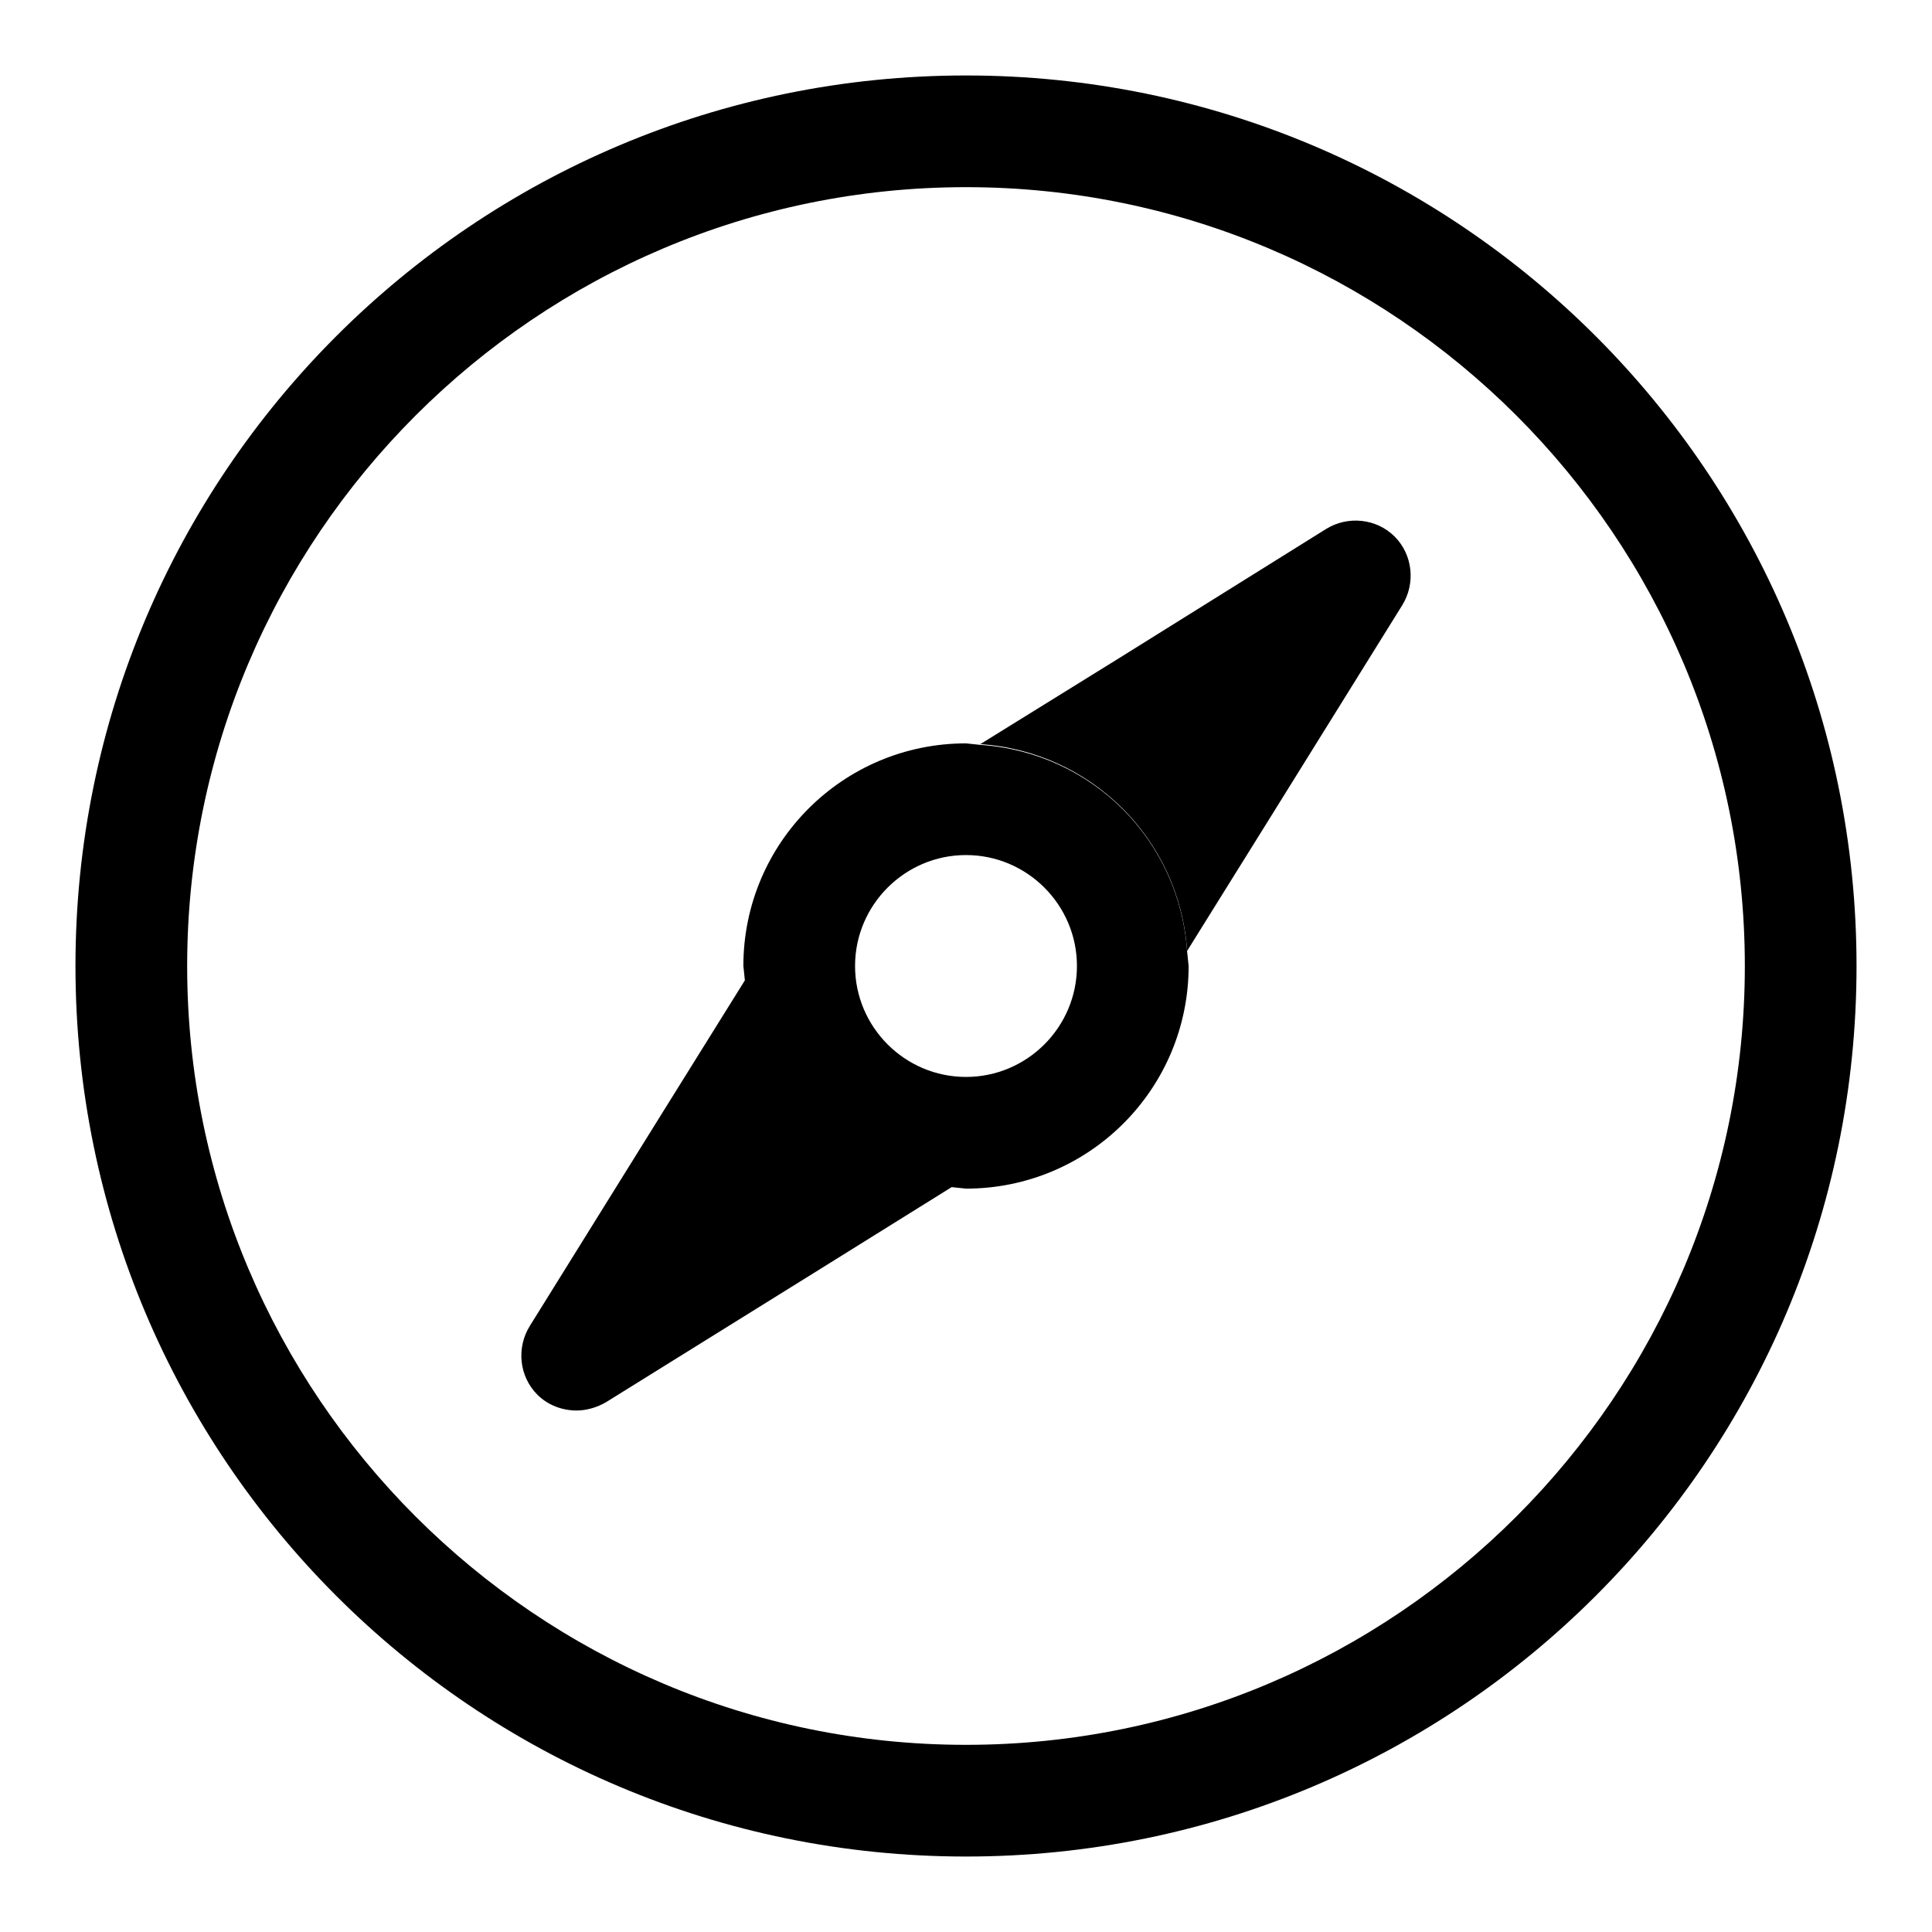
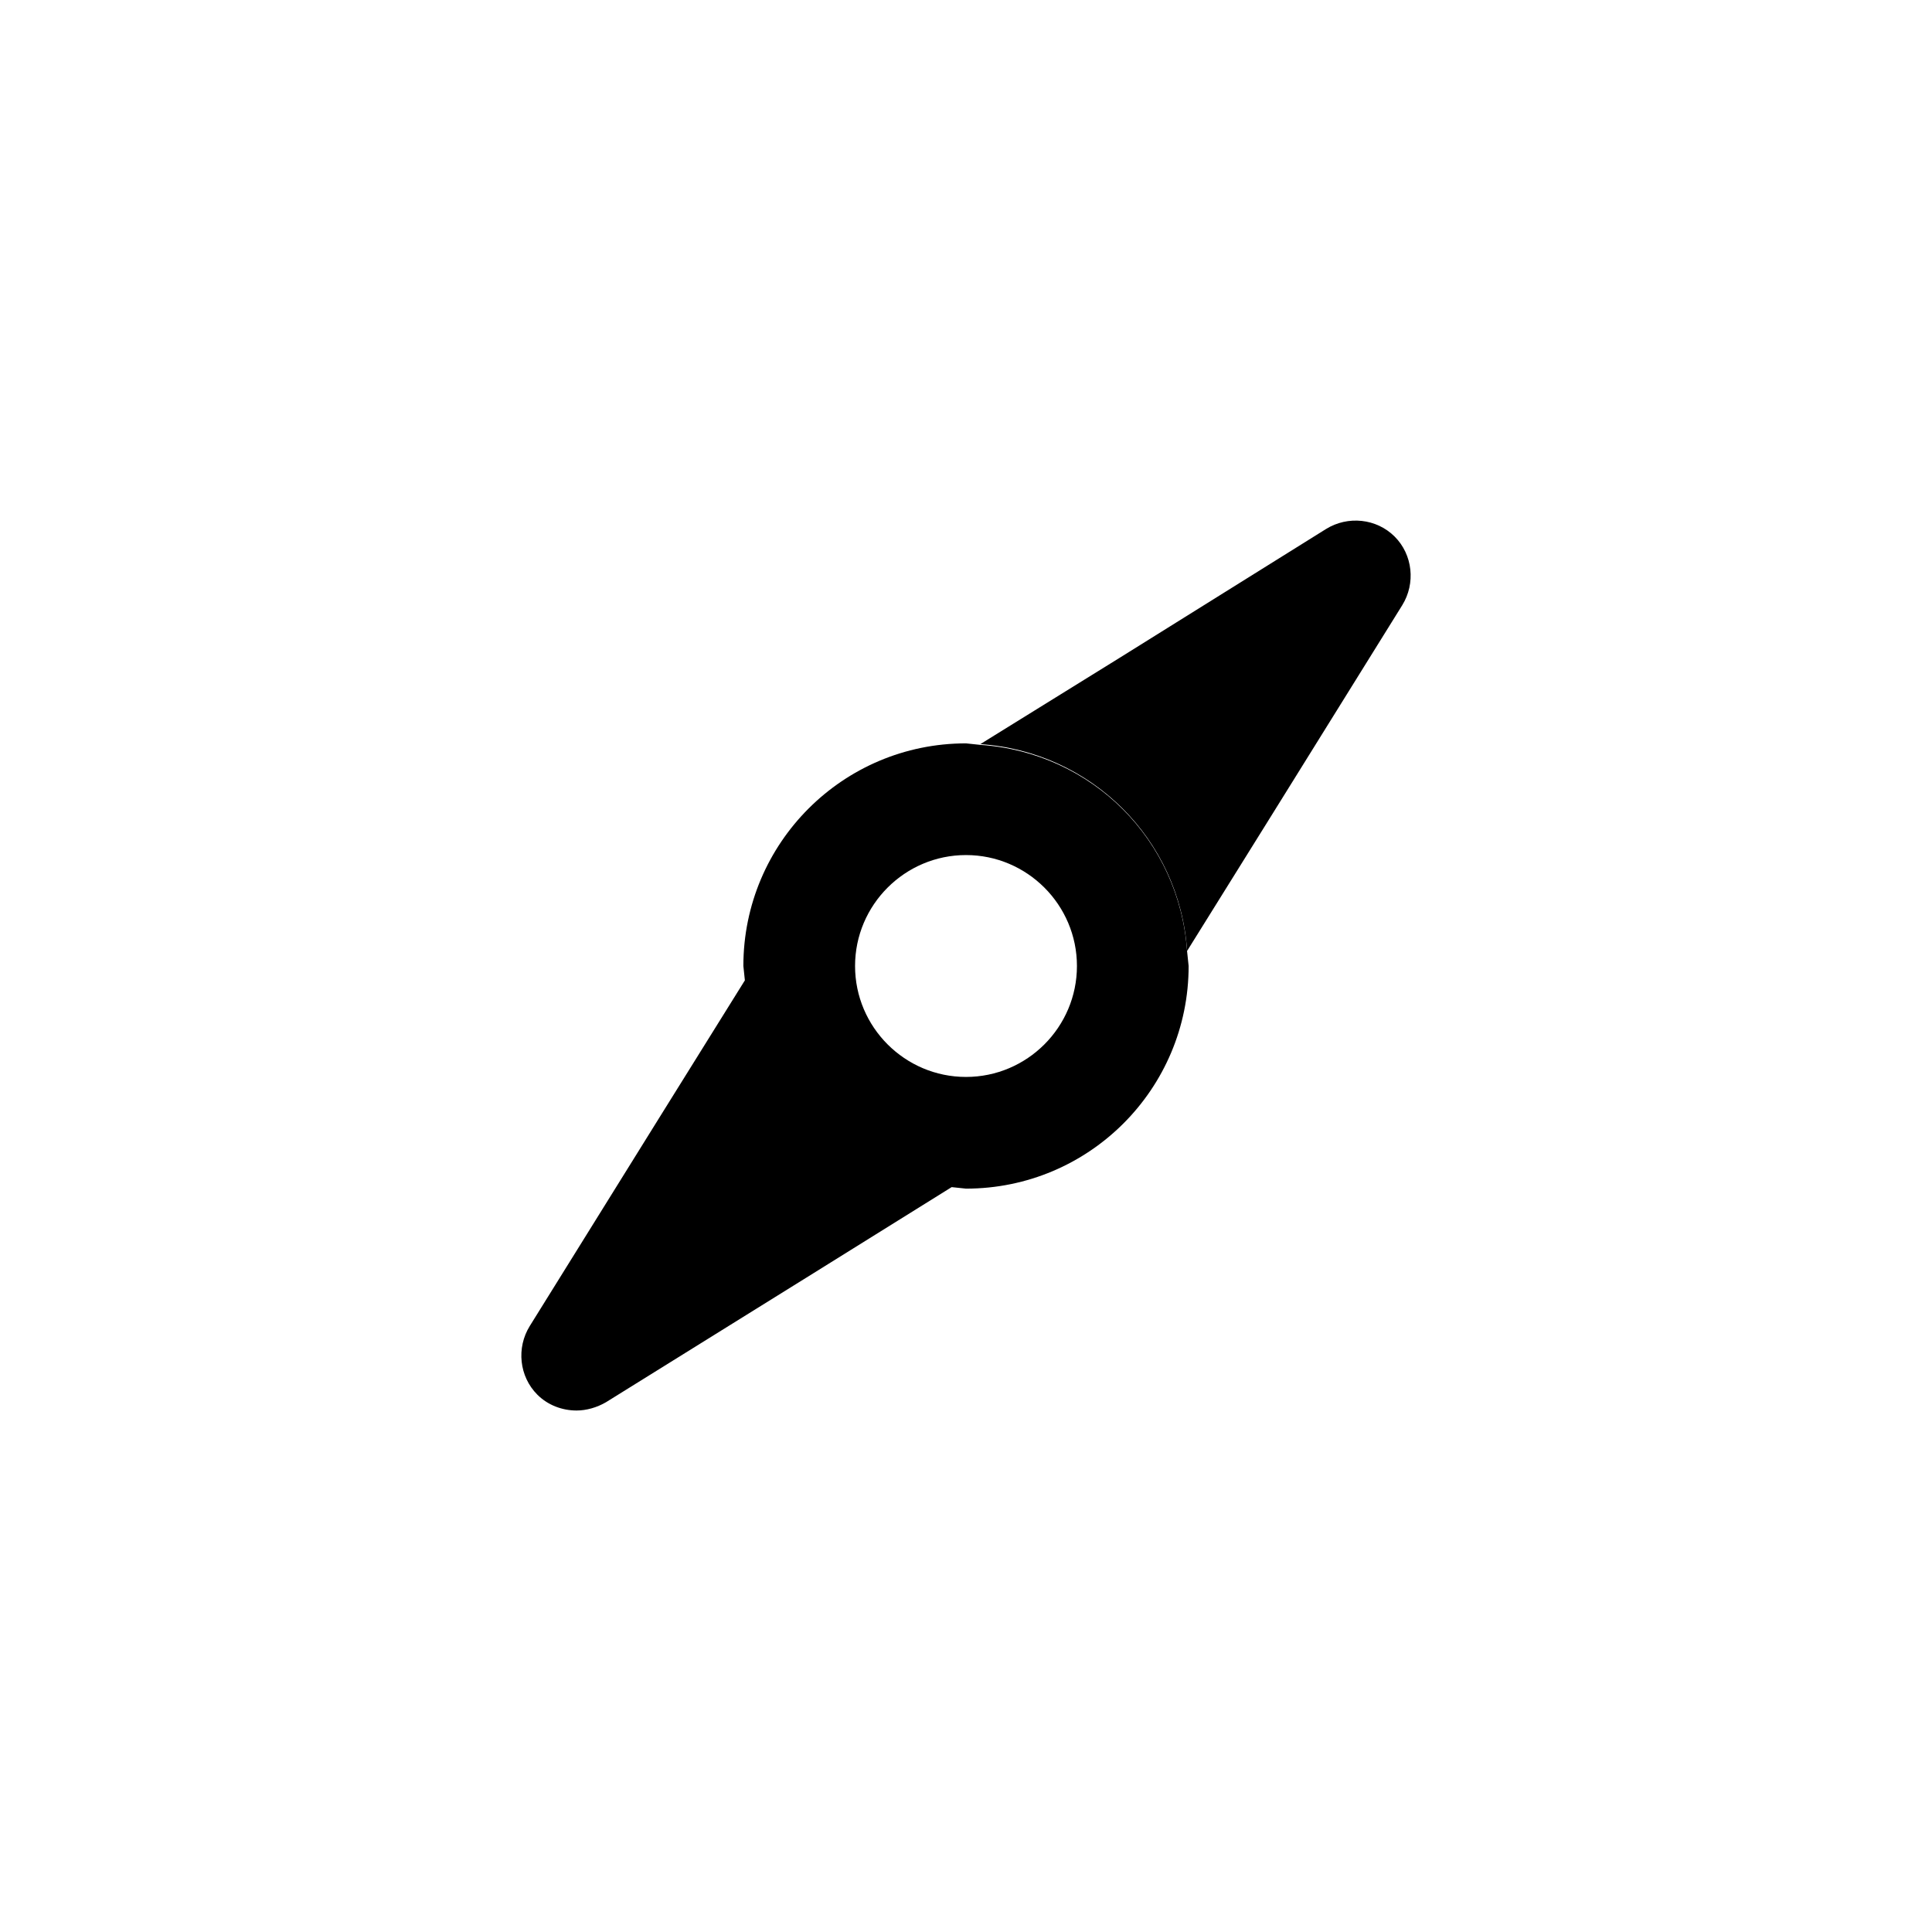
<svg xmlns="http://www.w3.org/2000/svg" version="1.1" x="0px" y="0px" viewBox="0 0 256 256" enable-background="new 0 0 256 256" xml:space="preserve">
  <g>
    <g>
      <g>
        <g>
          <g>
            <g>
-               <path fill="#000000" d="M128,10C62.8,10,10,62.8,10,128c0,65.2,52.8,118,118,118c65.2,0,118-52.8,118-118C246,62.8,193.2,10,128,10z M128,231.2c-56.9,0-103.2-46.3-103.2-103.2C24.8,71.1,71.1,24.8,128,24.8c56.9,0,103.2,46.3,103.2,103.2C231.2,184.9,184.9,231.2,128,231.2z" />
              <path fill="#000000" d="M175.7,70.1l-27.4,17.1l-18.4,11.4c14.7,1,26.4,12.6,27.4,27.4l11.4-18.3l17.1-27.5c1.8-2.9,1.4-6.7-1-9.1C182.4,68.7,178.6,68.3,175.7,70.1z" />
              <path fill="#000000" d="M129.9,98.7l-1.9-0.2c-16.3,0-29.5,13.2-29.5,29.5l0.2,1.9l-11.4,18.3l-17.1,27.5c-1.8,2.9-1.4,6.7,1,9.1c1.4,1.4,3.3,2.1,5.2,2.1c1.3,0,2.7-0.4,3.9-1.1l27.5-17.1l18.3-11.4l1.9,0.2c16.3,0,29.5-13.2,29.5-29.5l-0.2-1.9C156.3,111.3,144.7,99.7,129.9,98.7z M128,142.7c-8.1,0-14.7-6.6-14.7-14.7s6.6-14.7,14.7-14.7s14.7,6.6,14.7,14.7S136.1,142.7,128,142.7z" />
            </g>
          </g>
        </g>
      </g>
      <g />
      <g />
      <g />
      <g />
      <g />
      <g />
      <g />
      <g />
      <g />
      <g />
      <g />
      <g />
      <g />
      <g />
      <g />
    </g>
  </g>
</svg>